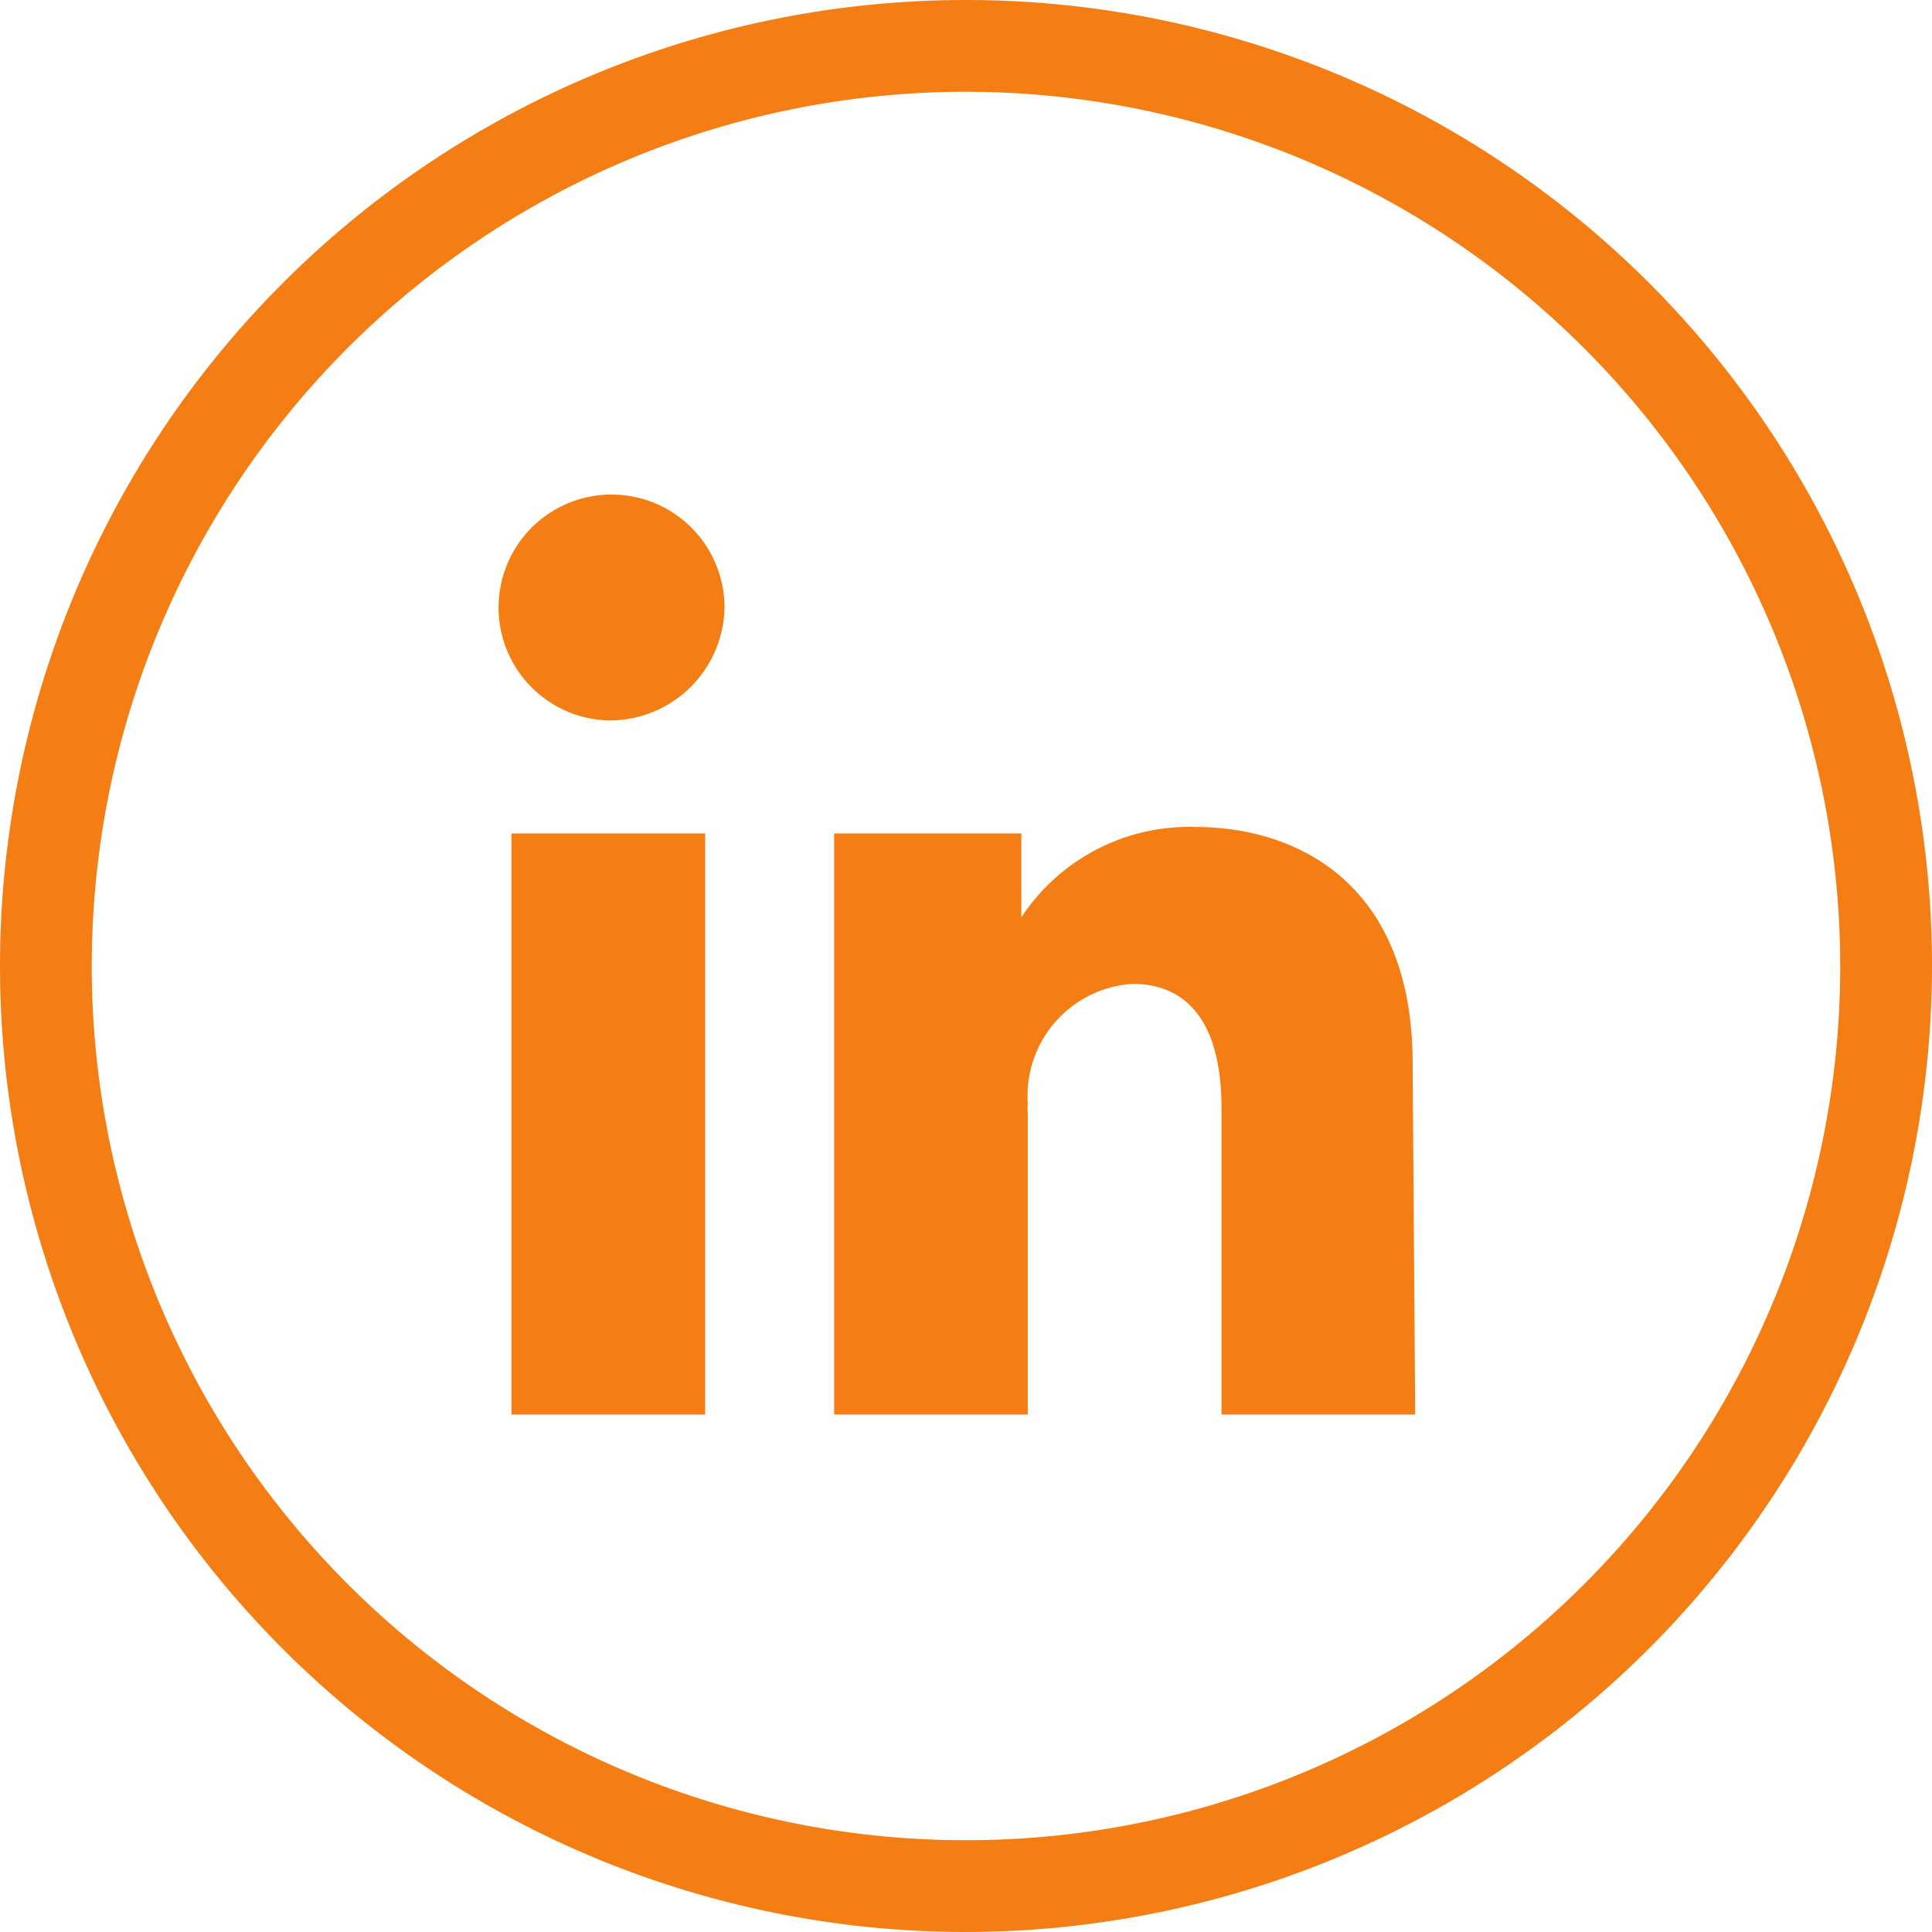
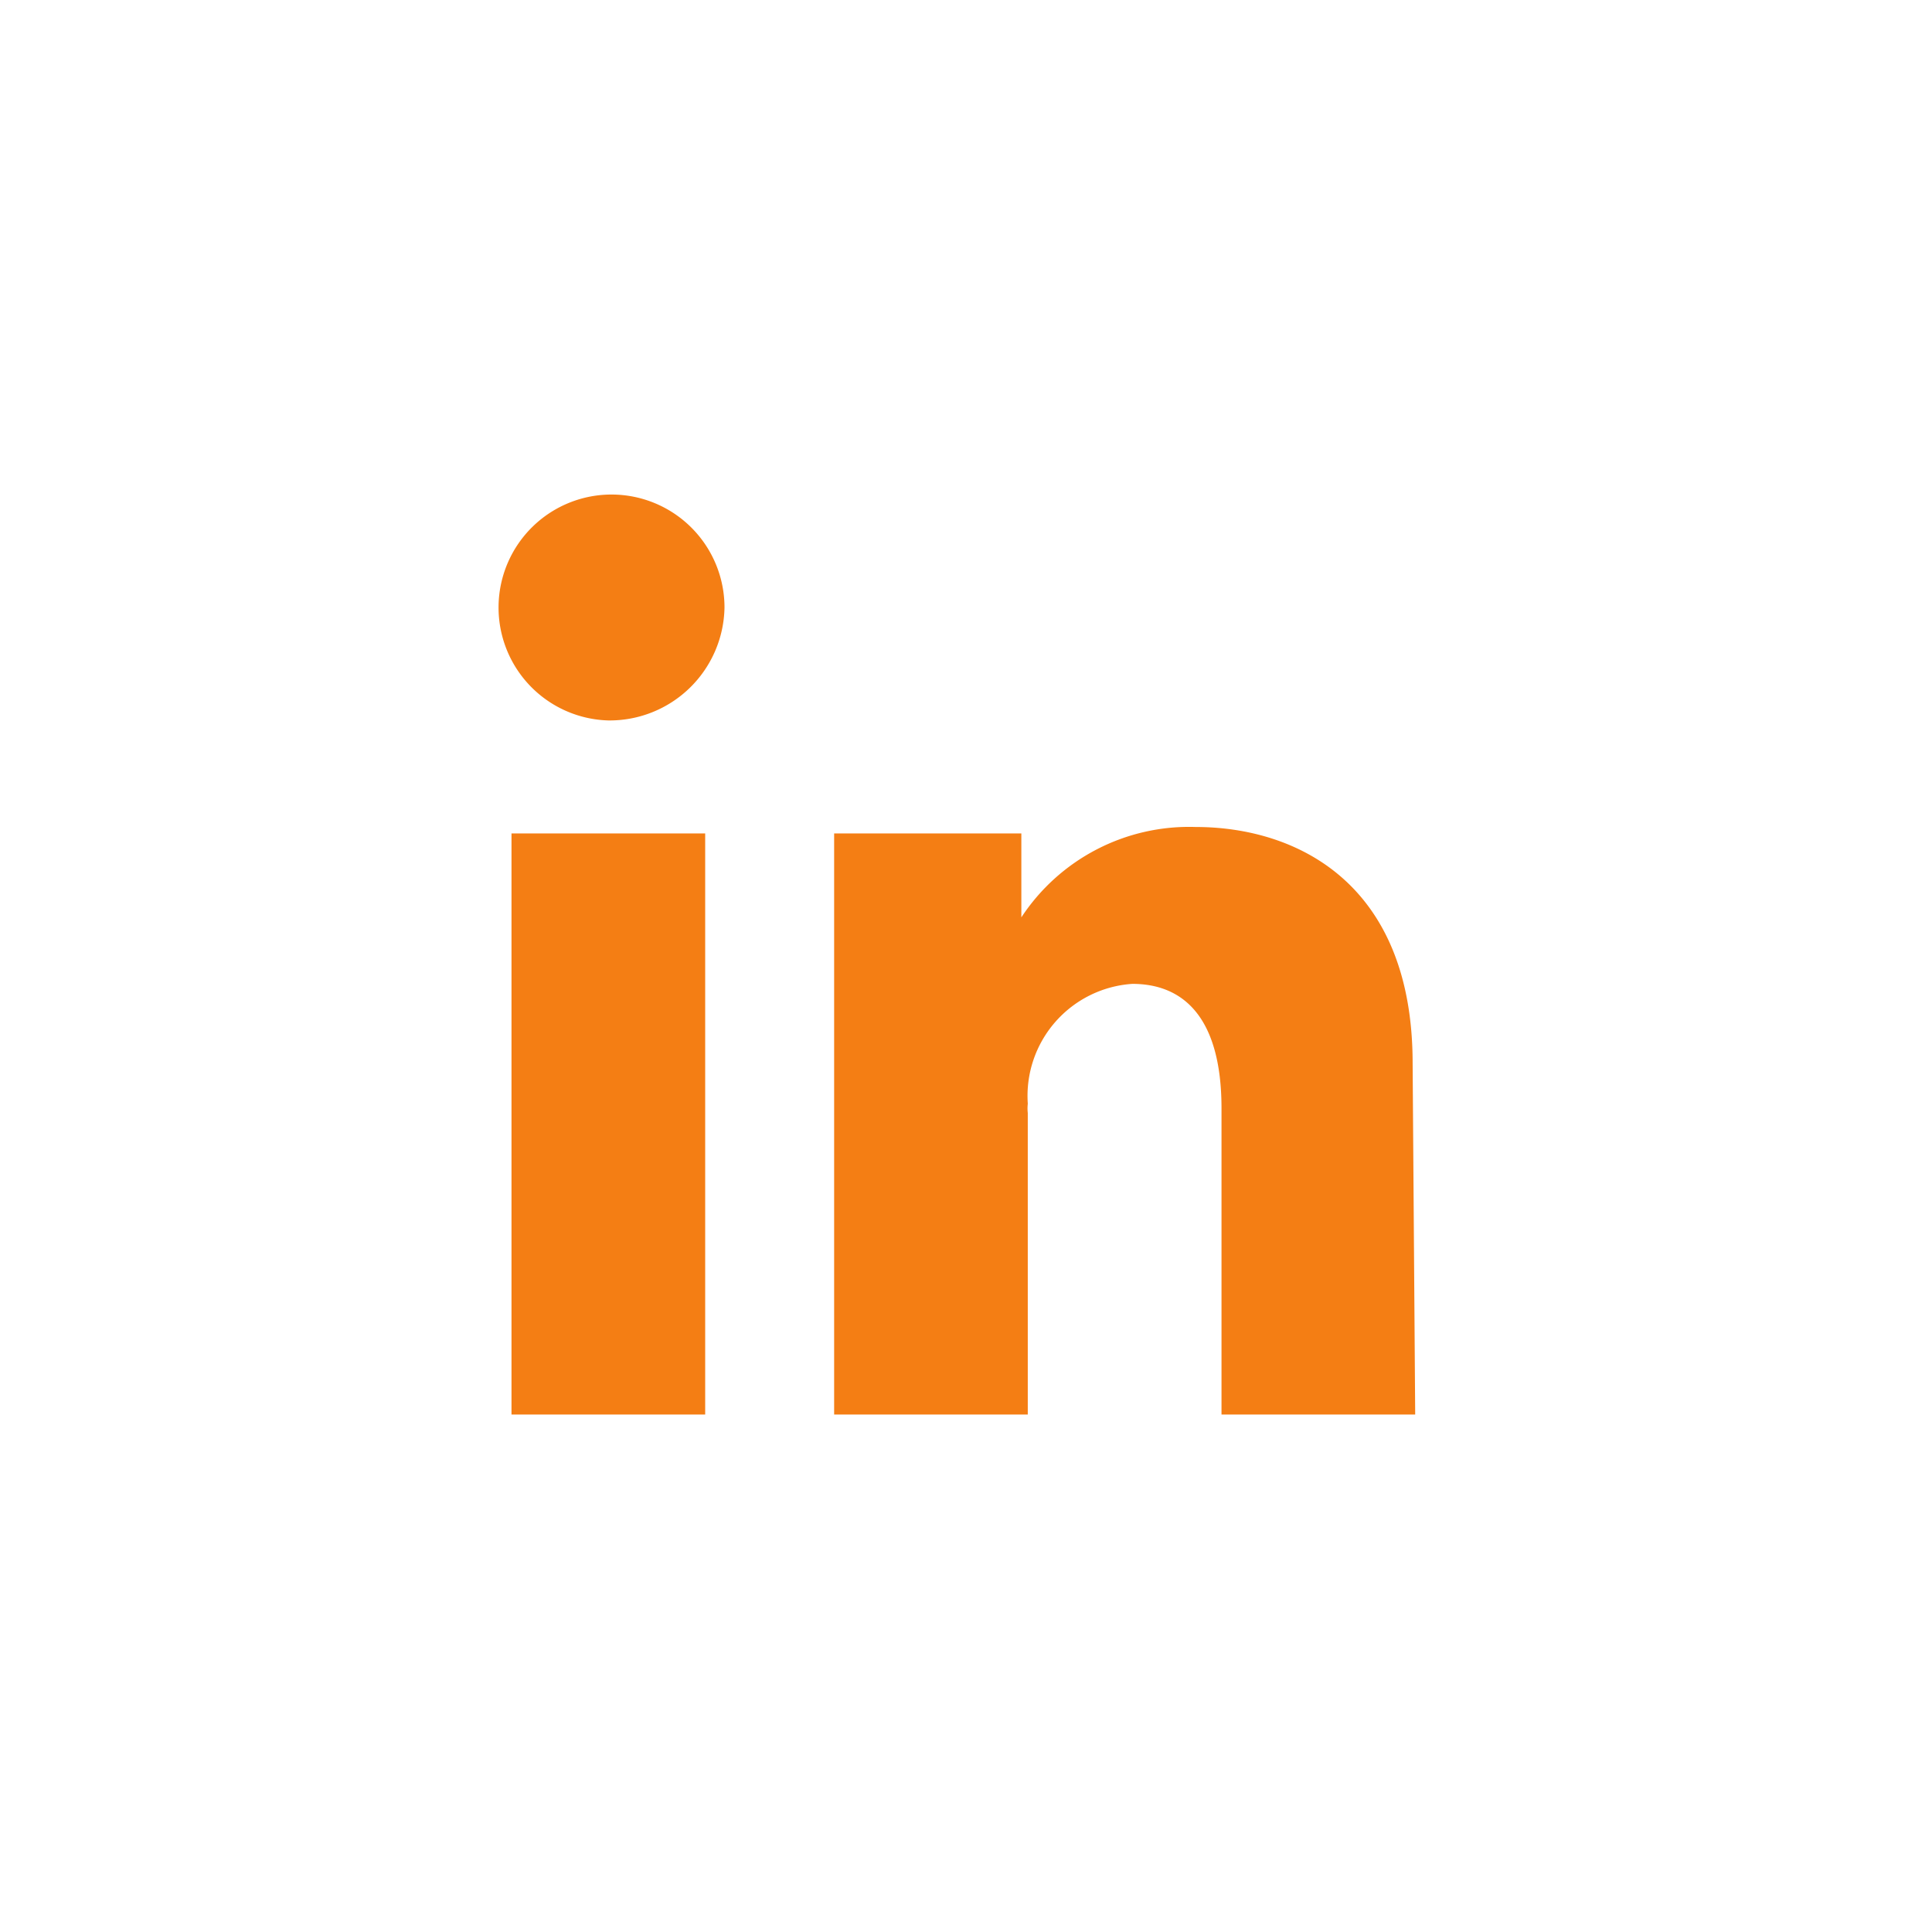
<svg xmlns="http://www.w3.org/2000/svg" id="Component_10_1" data-name="Component 10 – 1" width="40" height="40" viewBox="0 0 40 40">
  <defs>
    <clipPath id="clip-path">
      <rect id="Rectangle_55" data-name="Rectangle 55" width="40" height="40" fill="#f47e14" />
    </clipPath>
  </defs>
  <g id="Group_48" data-name="Group 48" clip-path="url(#clip-path)">
-     <path id="Path_129" data-name="Path 129" d="M20,40A20,20,0,1,1,40,20,20.022,20.022,0,0,1,20,40M20,1.9A18.1,18.1,0,1,0,38.1,20,18.116,18.116,0,0,0,20,1.9" fill="#f47e14" />
    <path id="Path_130" data-name="Path 130" d="M14.6,29.286h-4.01V17.255H14.6Zm-2.005-14.37A2.339,2.339,0,1,1,15,12.577a2.379,2.379,0,0,1-2.406,2.339M29.3,29.286h-4.01V22.95c0-1.9-.8-2.58-1.846-2.58a2.324,2.324,0,0,0-2.165,2.475v.011a.835.835,0,0,0,0,.187v6.243H17.27V17.255h3.876v1.738a4.157,4.157,0,0,1,3.61-1.871c2.071,0,4.491,1.149,4.491,4.892Z" fill="#f47e14" />
  </g>
</svg>